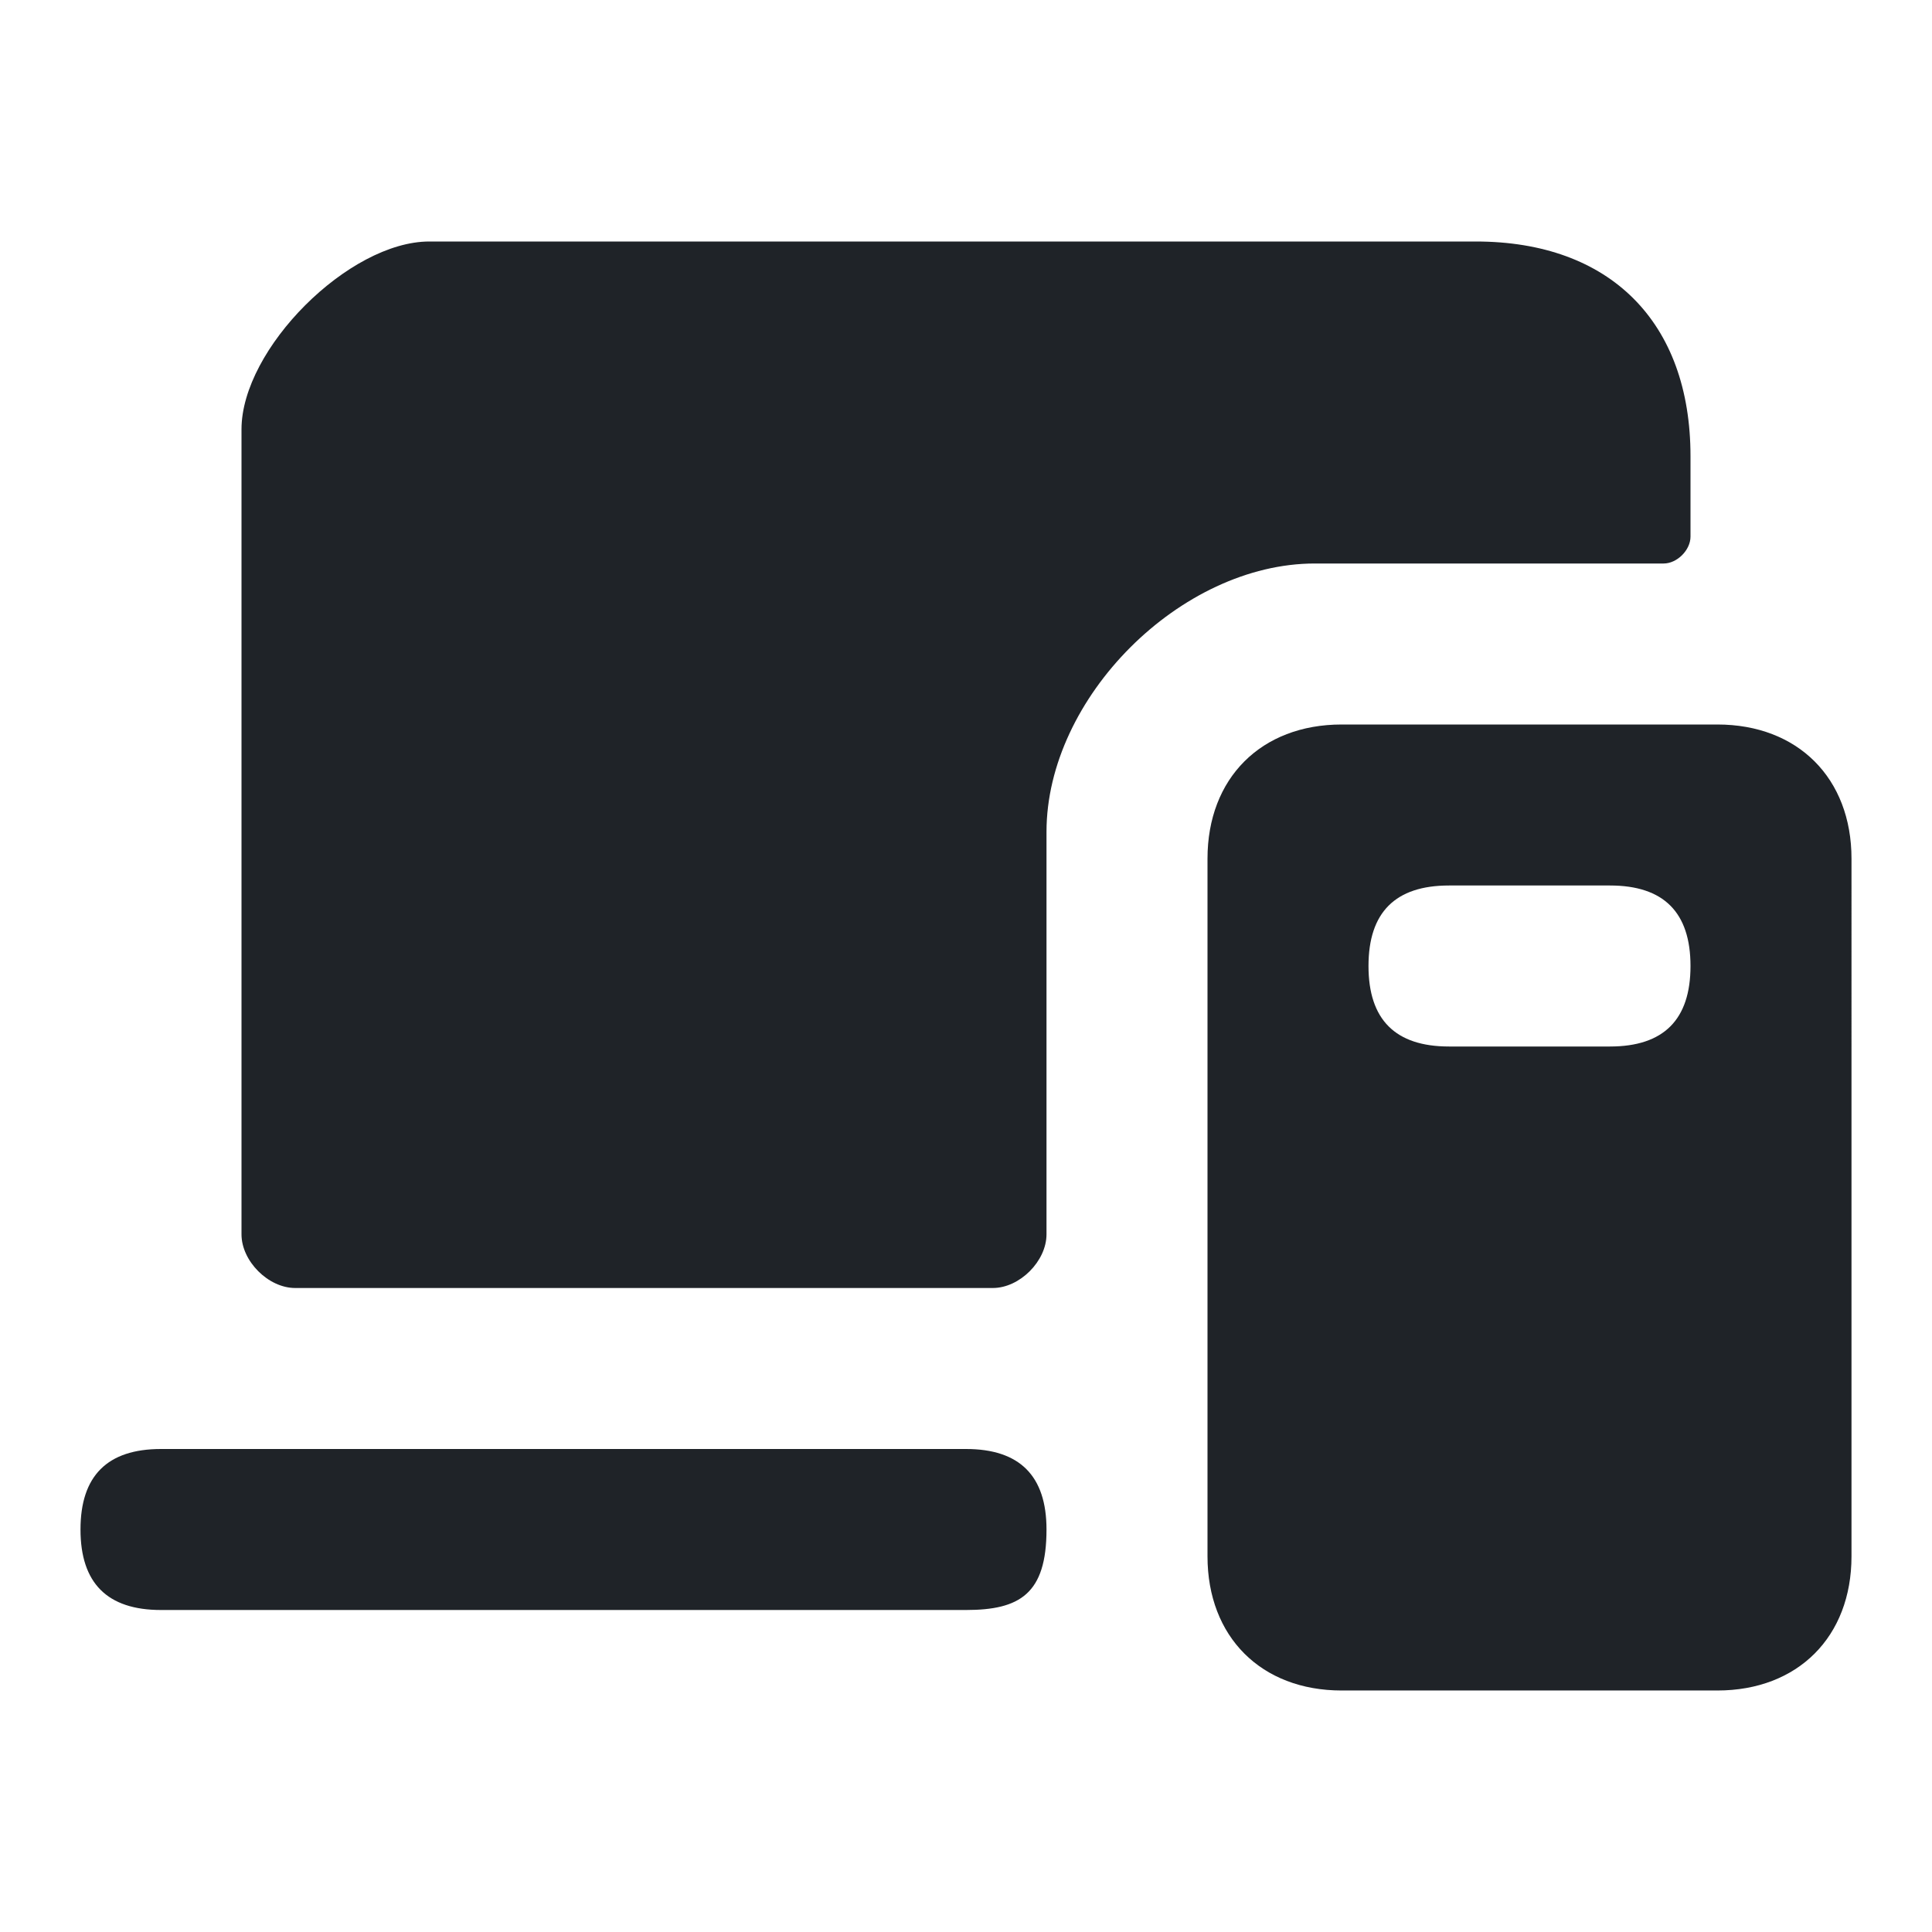
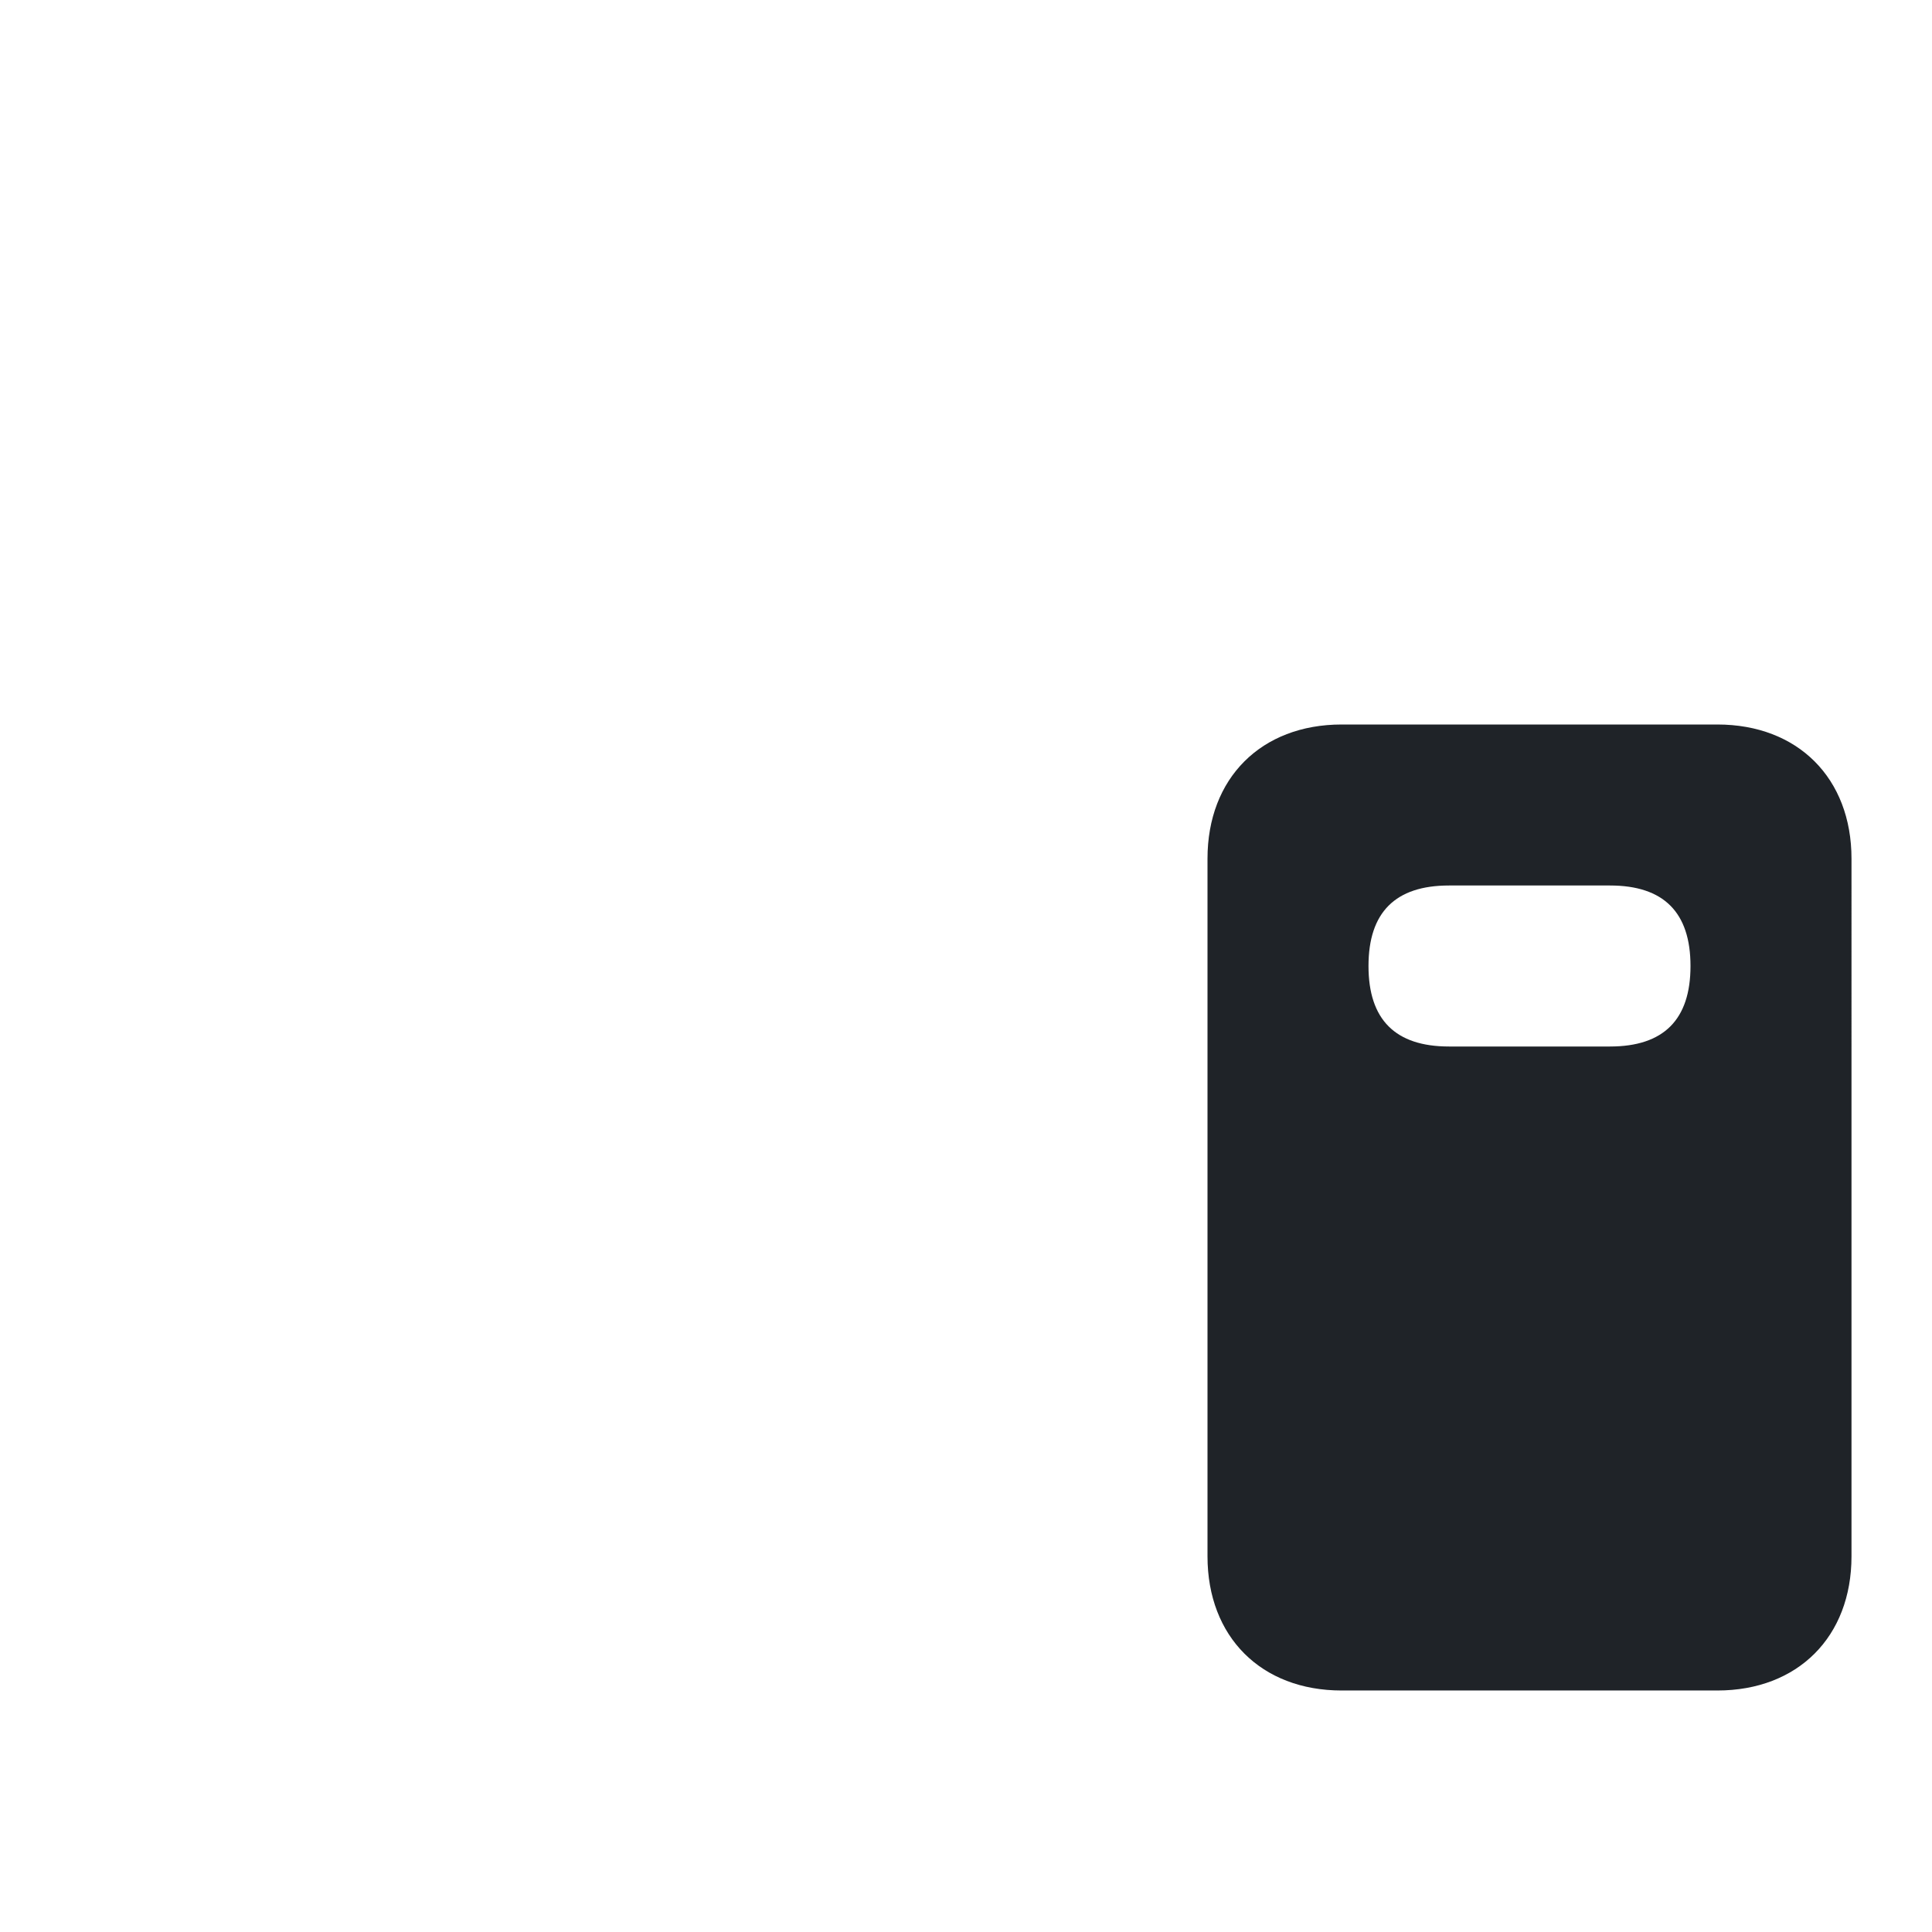
<svg xmlns="http://www.w3.org/2000/svg" width="72" height="72" fill="none">
-   <path fill="#1F2328" d="M6 54c-2 0-3 1-3 3s1 3 3 3h30c2 0 3-.6 3-3 0-2-1-3-3-3H6ZM37 48H11c-1 0-2-1-2-2V16c0-3 4-7 7-7h39c5 0 8 3 8 8v3c0 .5-.5 1-1 1H49c-5 0-10 5-10 10v15c0 1-1 2-2 2Z" />
  <path fill="#1F2328" fill-rule="evenodd" d="M45 32v26c0 3 2 5 5 5h14c3 0 5-2 5-5V32c0-3-2-5-5-5H50c-3 0-5 2-5 5Zm9 1c-2 0-3 1-3 3s1 3 3 3h6c2 0 3-1 3-3s-1-3-3-3h-6Z" clip-rule="evenodd" />
</svg>